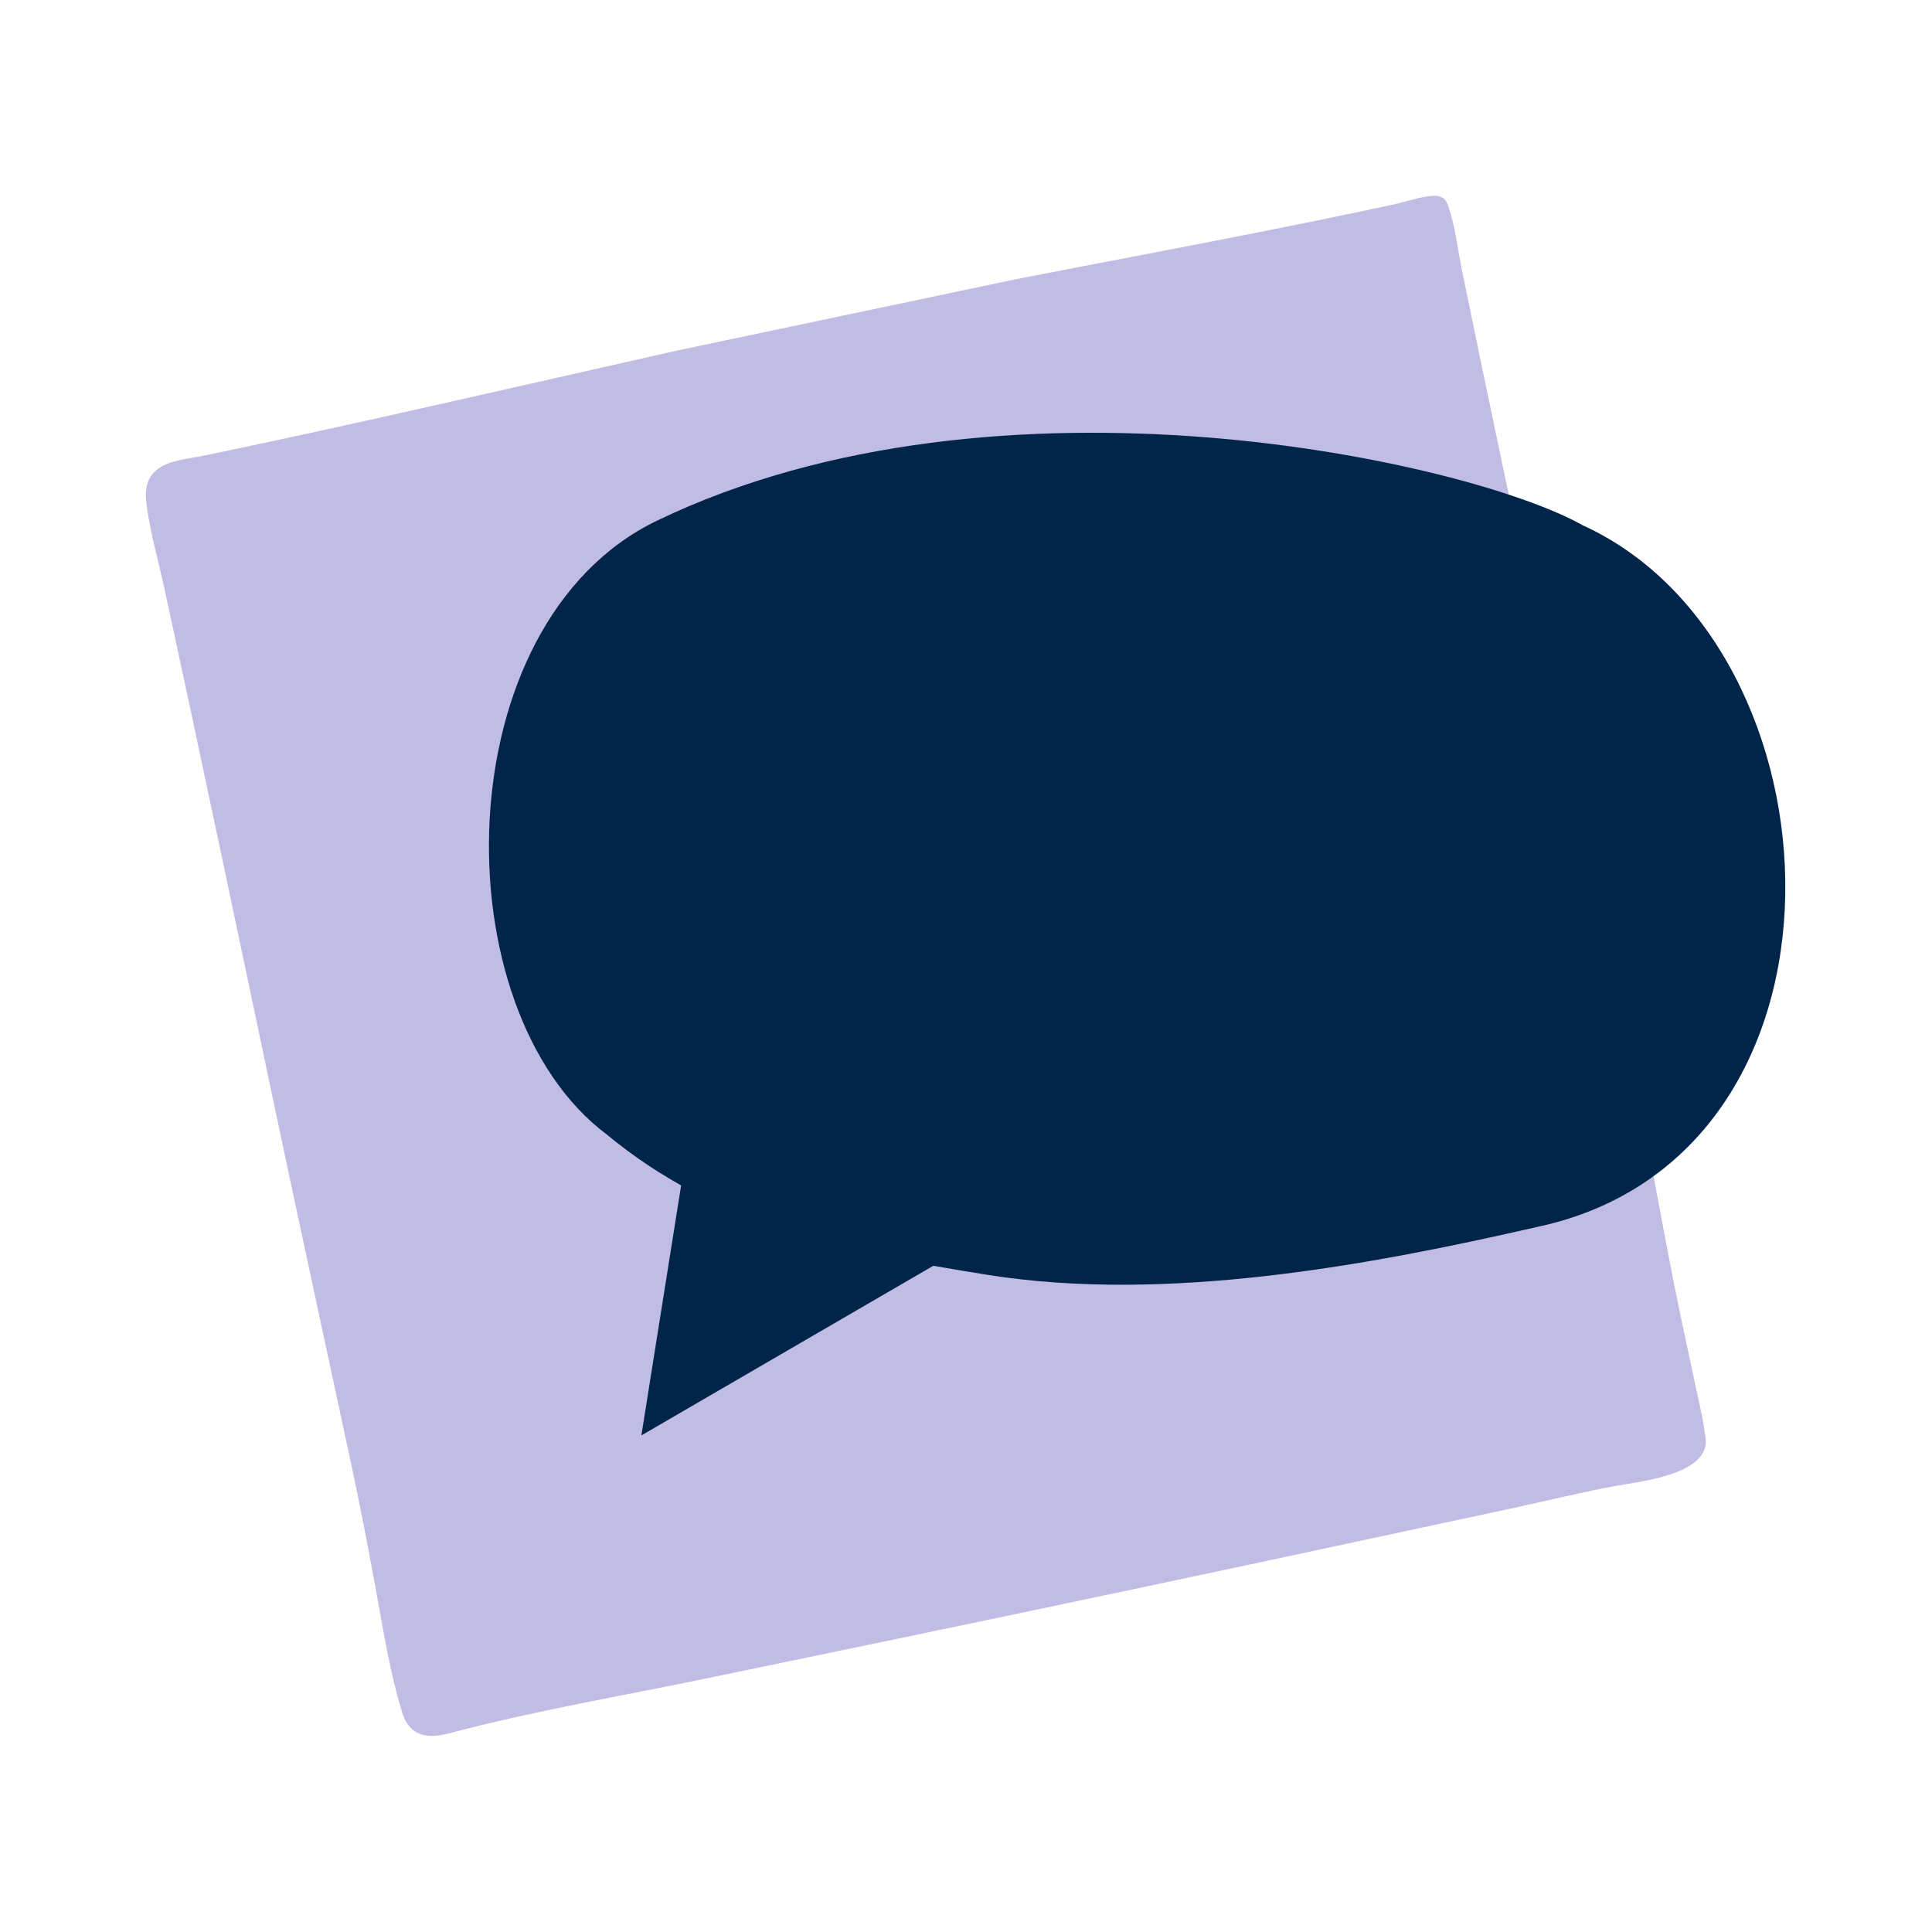
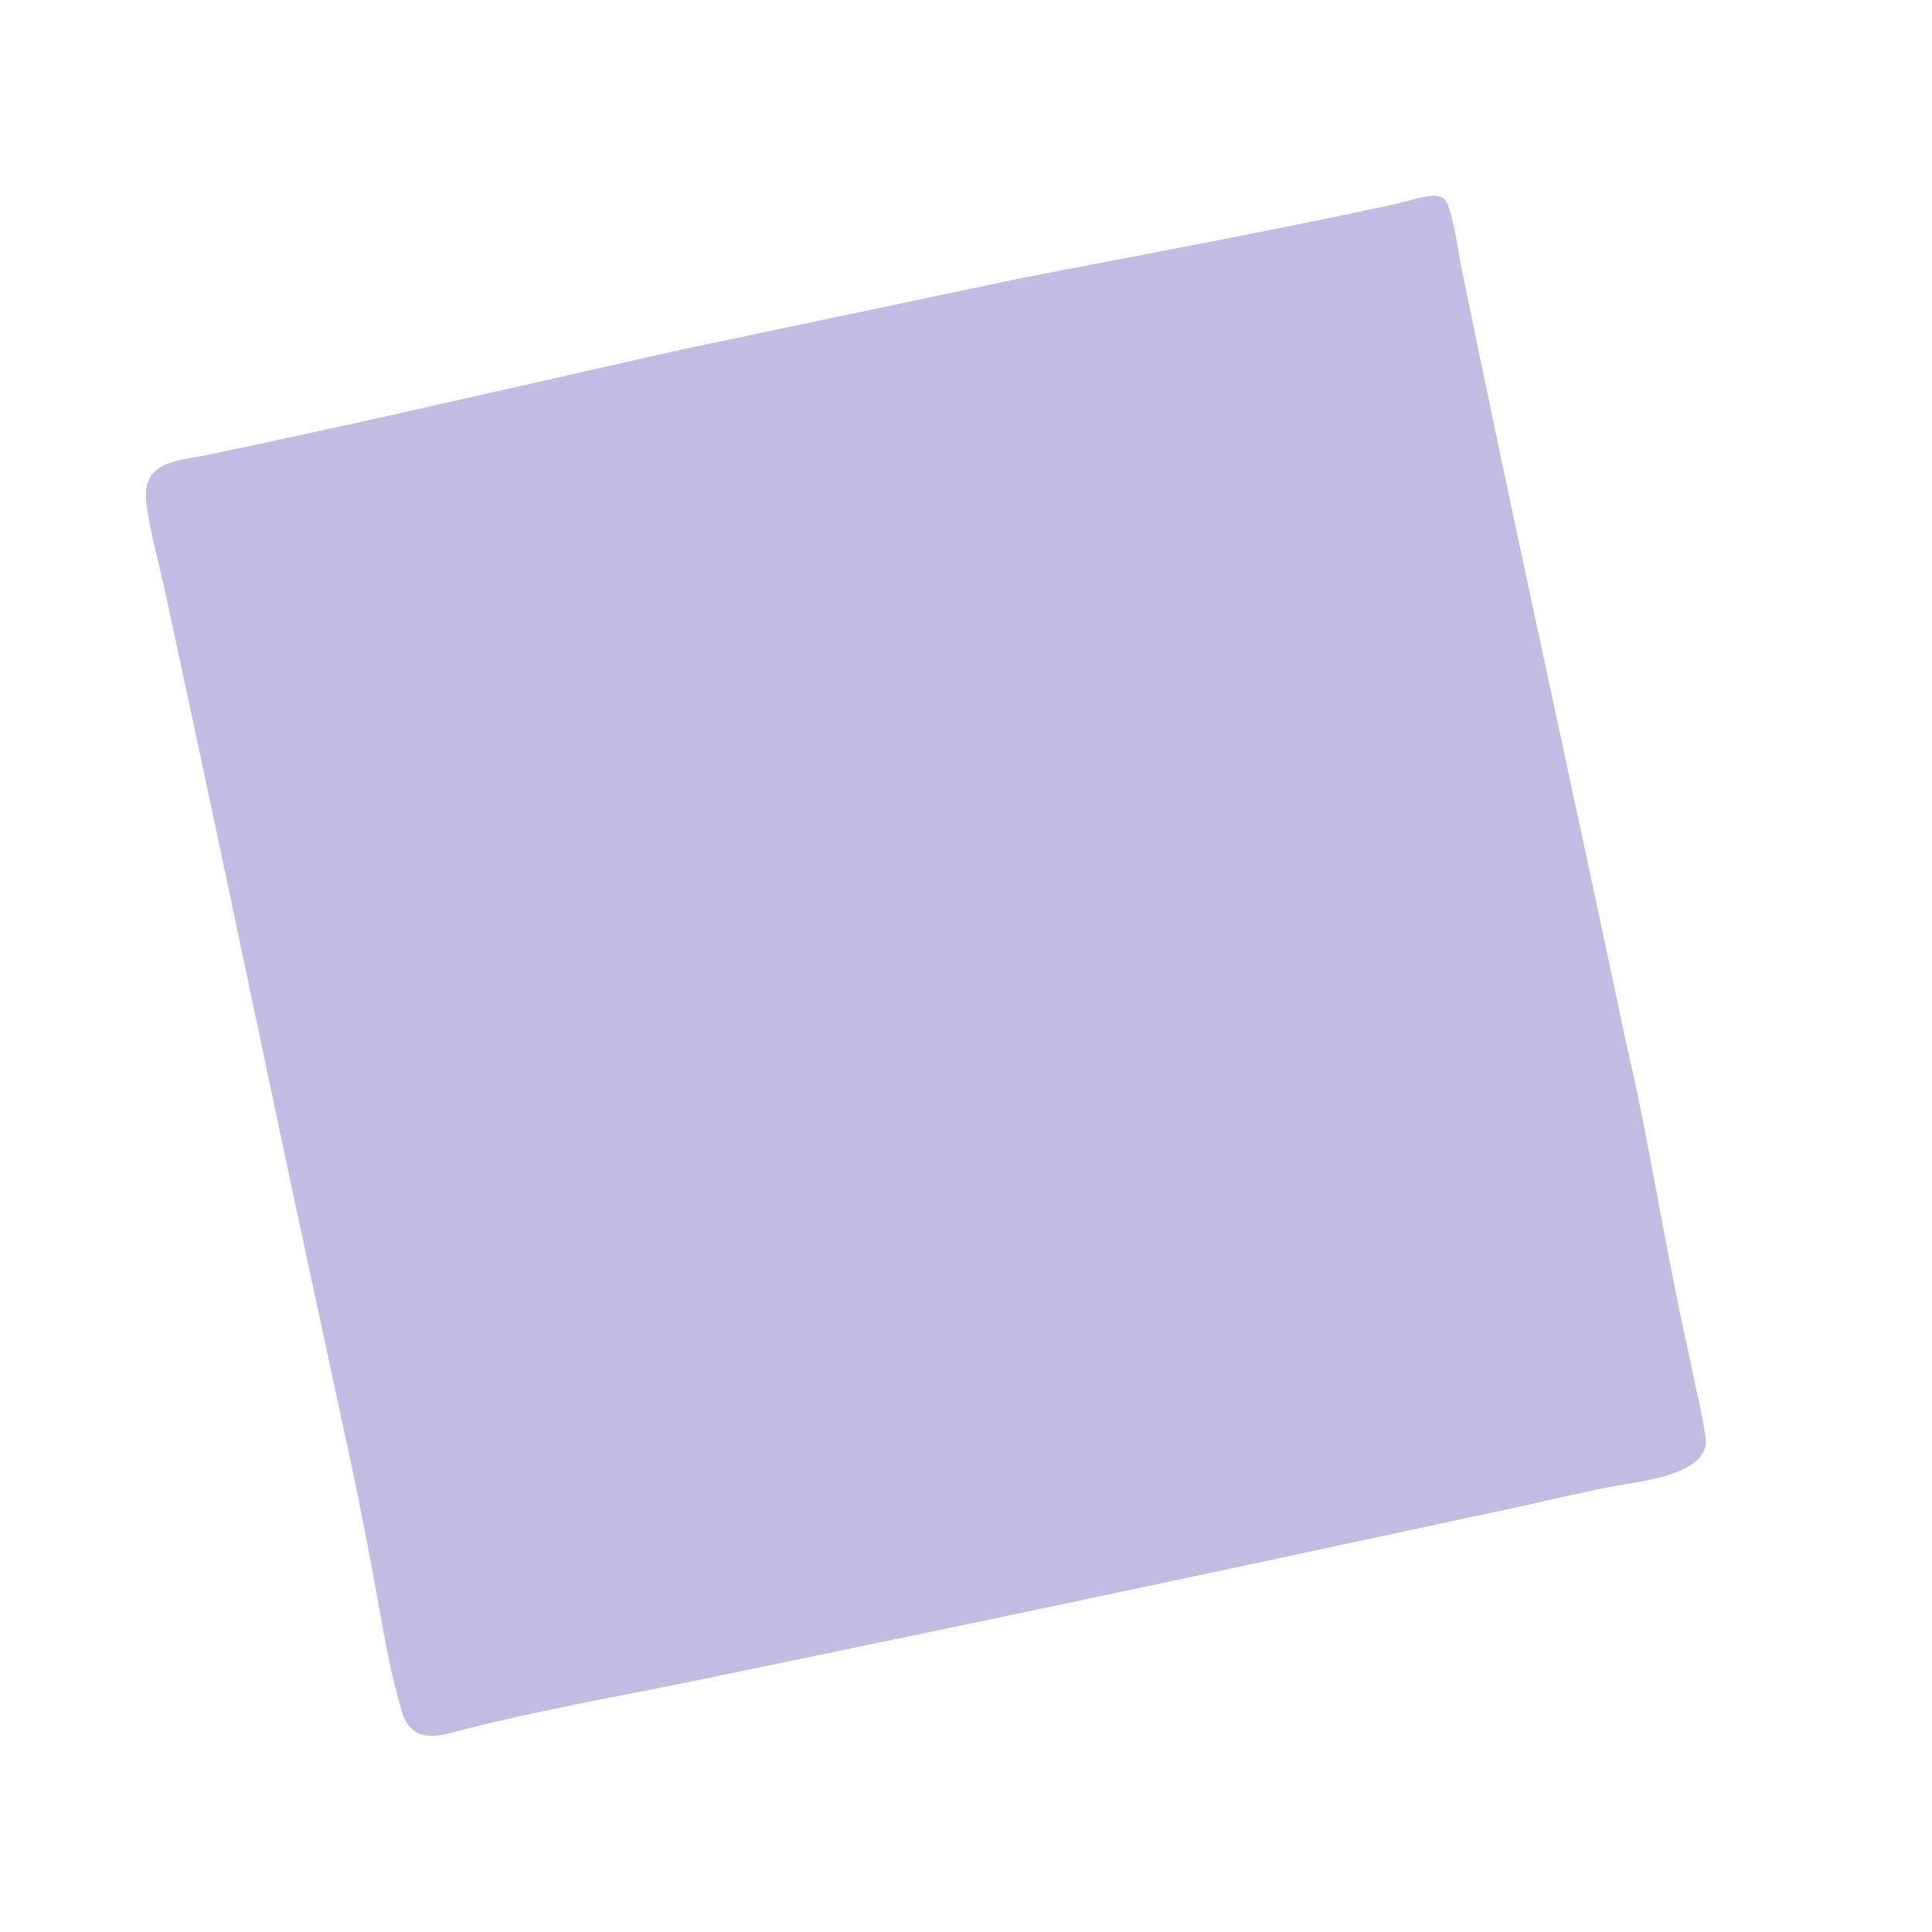
<svg xmlns="http://www.w3.org/2000/svg" version="1.1" id="Layer_1" x="0px" y="0px" viewBox="0 0 1080 1080" style="enable-background:new 0 0 1080 1080;" xml:space="preserve">
  <style type="text/css">
	.st0{fill:#C1BCE3;}
	.st1{fill:#00244A;}
	.st2{fill:#92C5A4;}
</style>
  <path class="st0" d="M81.54,276.07c0.09-3.38,0.82-6.72,2.61-9.56c2.27-3.6,6.04-6.05,10.04-7.5c6.77-2.45,14.5-3.17,21.55-4.66  c8.15-1.72,16.29-3.44,24.44-5.17c44.38-9.38,88.62-19.36,132.86-29.37c31.48-7.12,62.95-14.24,94.43-21.36  c3.44-0.78,6.88-1.56,10.32-2.34c0,0,190.73-40.16,190.73-40.16c46.92-9.14,93.92-17.92,140.81-27.25  c15.71-3.13,31.4-6.31,47.07-9.6c7.72-1.62,15.43-3.26,23.14-4.93c7.07-1.53,15.08-4.54,22.31-4.72c2.1-0.05,4.3,0.55,5.76,2.06  c0.9,0.94,1.45,2.15,1.88,3.38c3.97,11.34,5.35,24.46,7.76,36.25c29.37,143.72,61.23,286.86,91.46,430.37  c12.07,51.26,20,103.11,30.85,154.55c2.93,13.9,5.89,27.8,8.89,41.69c1.2,5.54,2.51,11.05,3.54,16.63c0.53,2.9,0.86,5.81,1.36,8.7  c3.68,20.95-36.04,25.01-48.93,27.33c-19.7,3.55-39.04,8.41-58.59,12.6c-45.73,9.81-91.46,19.61-137.18,29.42  c-52.33,11.16-104.67,22.27-157.04,33.23c-52.63,11.01-105.28,21.93-157.93,32.83c-47.17,9.77-95.05,17.88-141.62,30.2  c-7.38,1.95-16.76,3.45-22.67-3.04c-2.01-2.21-3.29-4.36-4.19-7.2c-7.31-23.35-10.91-47.29-15.36-71.28  c-4.13-22.25-8.48-45.35-13.24-67.47c-15.08-70.28-30.38-140.52-45.19-210.85c-19.66-93.35-39.34-186.85-59.54-280.06  c-3.45-15.94-8.32-32.22-10.12-48.44C81.57,278.95,81.5,277.51,81.54,276.07z" />
-   <path class="st1" d="M884.74,293.63c148.07,67.46,162.37,352.25-25.51,392.25c-93.55,21.43-207.26,42.63-307.04,26.78  c-80.12-12.73-151.59-27.67-212.9-78.39c-93.15-69.62-91.05-285.95,28.11-343.28C558.63,198.99,821.69,258.05,884.74,293.63z" />
-   <polygon class="st1" points="385.17,634.89 358.54,802.4 541.82,695.89 " />
</svg>